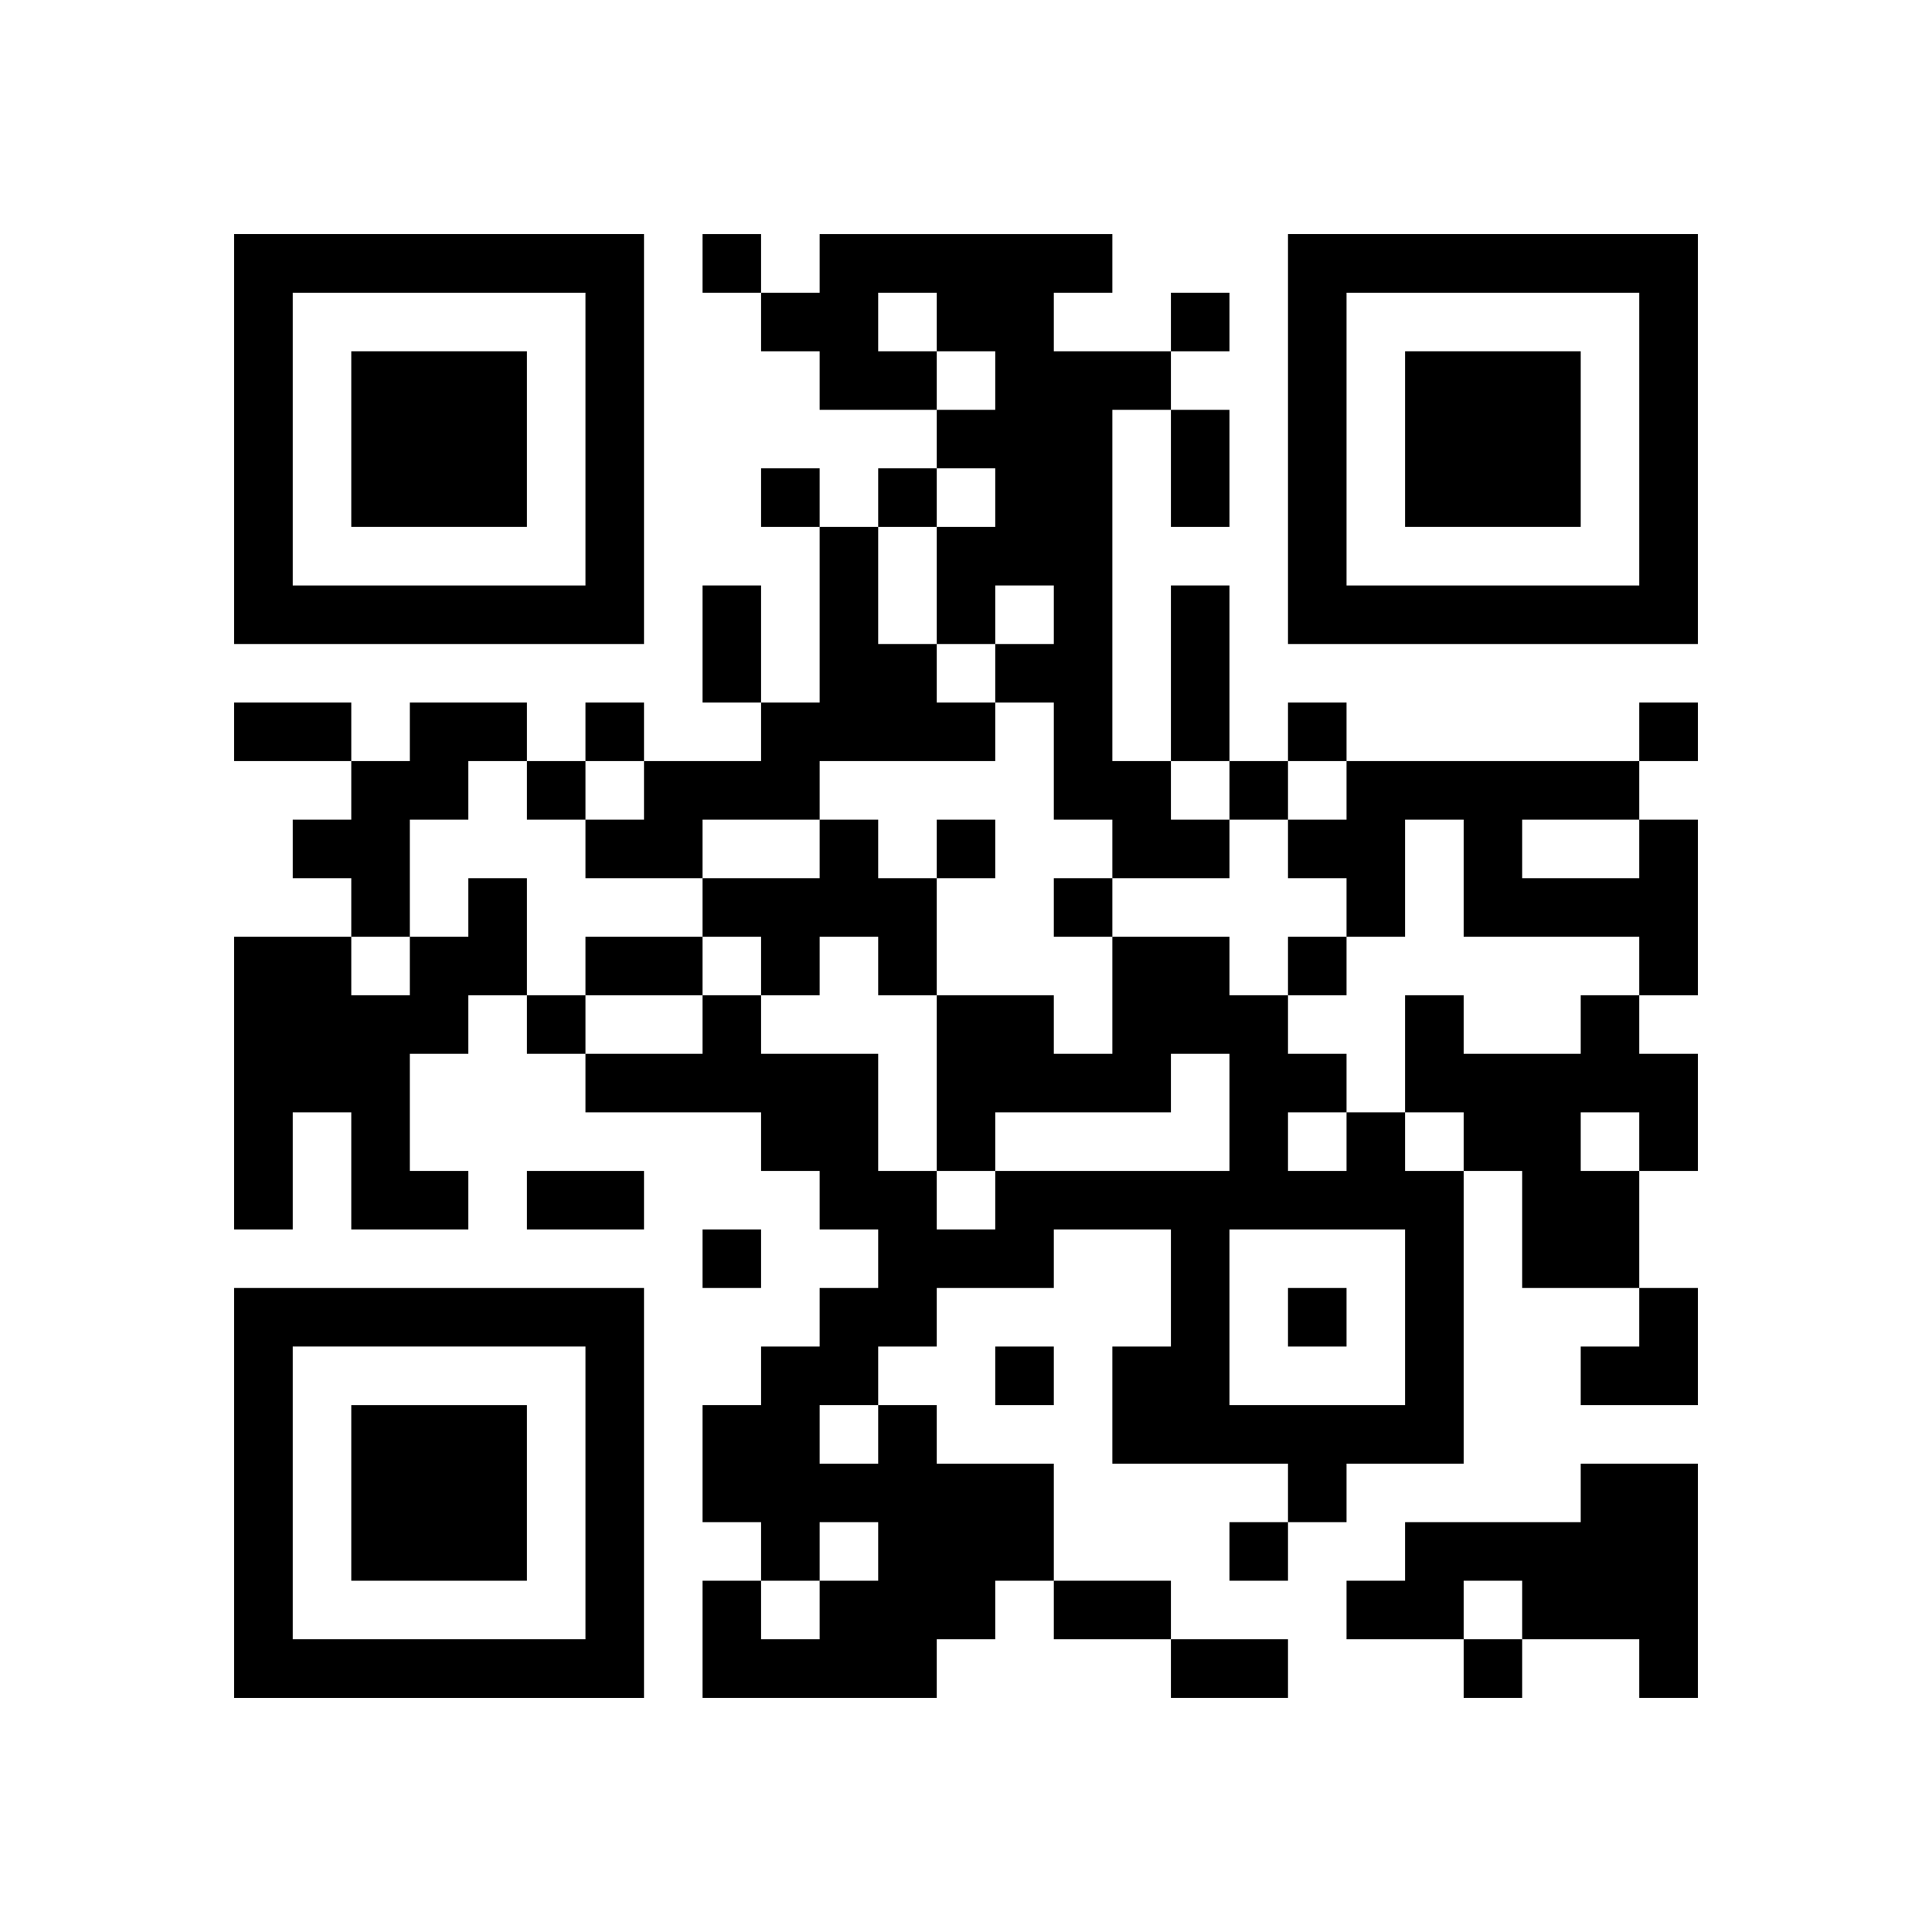
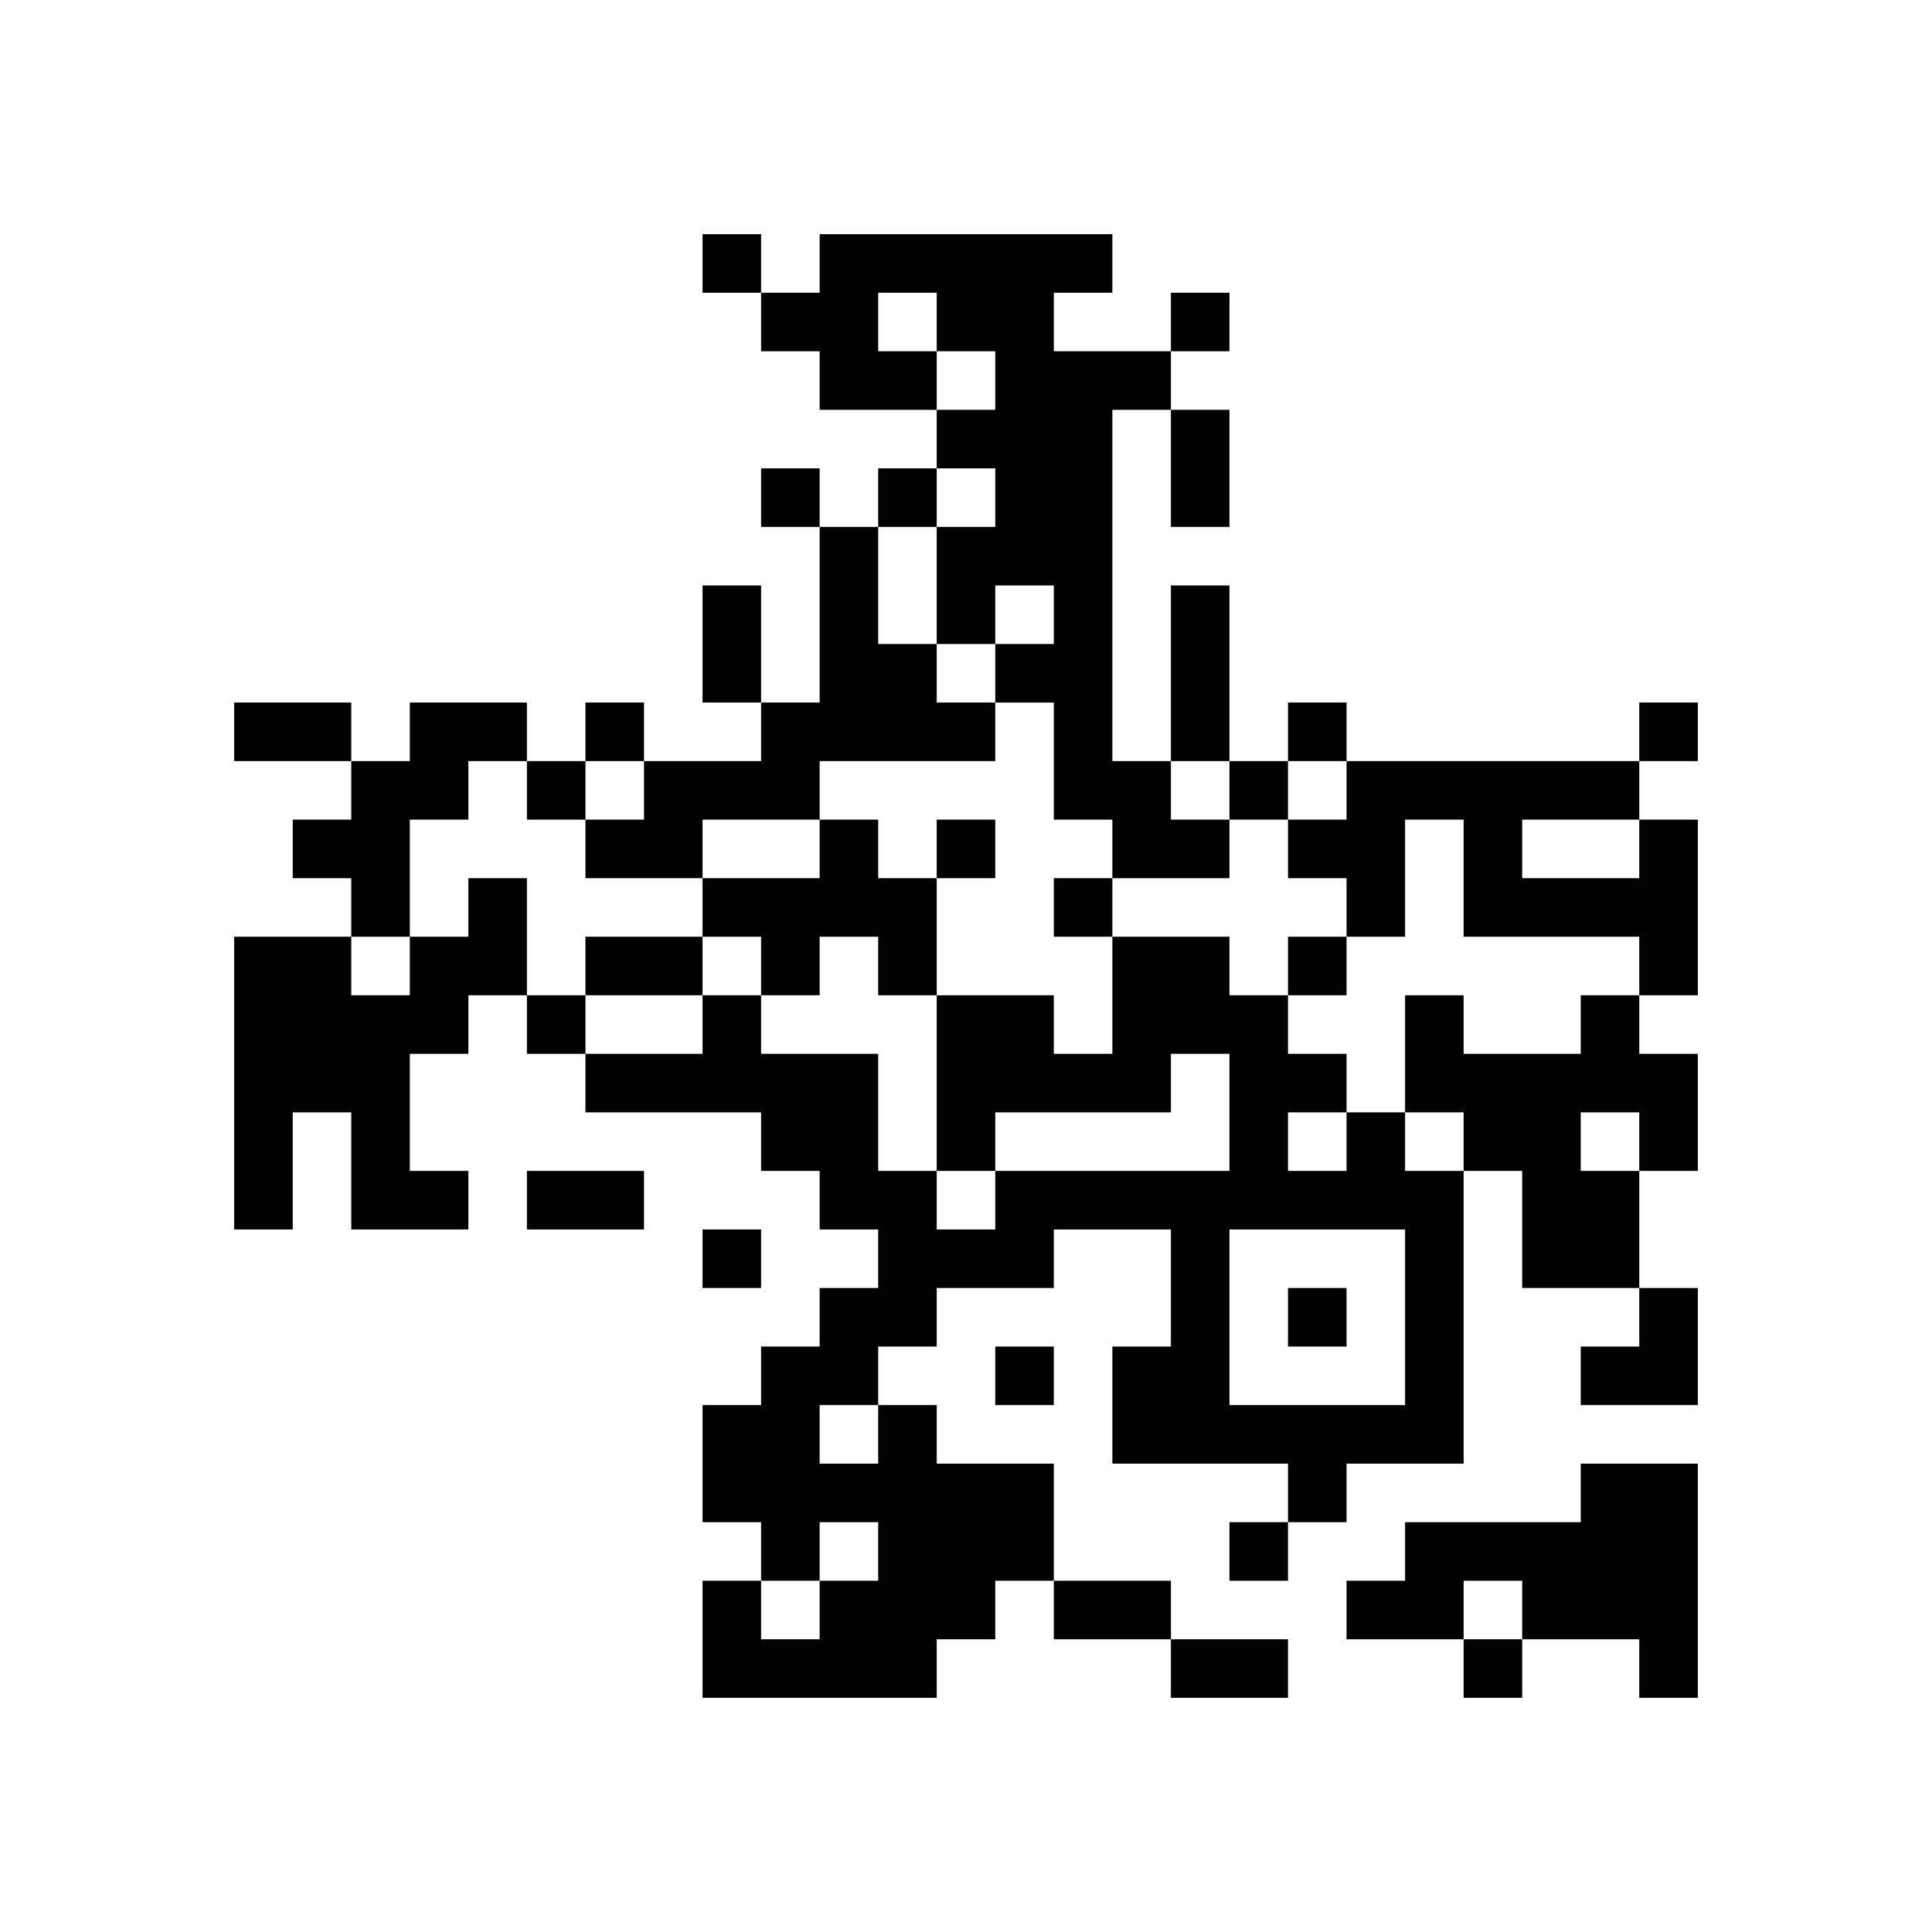
<svg xmlns="http://www.w3.org/2000/svg" xmlns:xlink="http://www.w3.org/1999/xlink" version="1.1" id="Layer_1" x="0px" y="0px" viewBox="-4 -4 33 33" width="132" height="132" style="enable-background:new 0 0 550 550;" xml:space="preserve">
  <symbol id="tracker">
-     <path d="m 0 7 0 7 7 0 0 -7 -7 0 z m 1 1 5 0 0 5 -5 0 0 -5 z m 1 1 0 3 3 0 0 -3 -3 0 z" style="fill:#000000;stroke:none" />
-   </symbol>
+     </symbol>
  <use x="0" y="-7" xlink:href="#tracker" />
  <use x="0" y="11" xlink:href="#tracker" />
  <use x="18" y="-7" xlink:href="#tracker" />
  <path d="M10,0 h5v1h-1v1h2v1h-1v6h1v1h1v1h-2v-1h-1v-2h-1v-1h1v-1h-1v1h-1v-2h1v-1h-1v-1h1v-1h-1v1h-2v-1h-1v-1h1v-1 M11,1 v1h1v-1h-1 M10,5 h1v2h1v1h1v1h-3v1h-2v1h-2v-1h1v-1h2v-1h1v-3 M3,8 h2v1h-1v1h-1v2h-1v-1h-1v-1h1v-1h1v-1 M10,10 h1v1h1v2h-1v-1h-1v1h-1v-1h-1v-1h2v-1 M24,10 h1v3h-1v-1h-3v-2h-1v2h-1v-1h-1v-1h1v-1h5v1 M22,10 v1h2v-1h-2 M4,11 h1v2h-1v1h-1v2h1v1h-2v-2h-1v2h-1v-5h2v1h1v-1h1v-1 M23,13 h1v1h1v2h-1v2h-2v-2h-1v-1h-1v-2h1v1h2v-1 M23,15 v1h1v-1h-1 M11,20 h1v1h2v2h-1v1h-1v1h-4v-2h1v1h1v-1h1v-1h-1v1h-1v-1h-1v-2h1v-1h1v-1h1v-1h-1v-1h-1v-1h-3v-1h2v-1h1v1h2v2h1v1h1v-1h4v-2h-1v1h-3v1h-1v-3h2v1h1v-2h2v1h1v1h1v1h1v1h1v5h-2v1h-1v-1h-3v-2h1v-2h-2v1h-2v1h-1v1 M18,15 v1h1v-1h-1 M17,17 v3h3v-3h-3 M10,20 v1h1v-1h-1 M23,21 h2v4h-1v-1h-2v-1h-1v1h-2v-1h1v-1h3v-1 M8,0 v1h1v-1h-1 M16,1 v1h1v-1h-1 M9,4 v1h1v-1h-1 M11,4 v1h1v-1h-1 M6,8 v1h1v-1h-1 M18,8 v1h1v-1h-1 M24,8 v1h1v-1h-1 M5,9 v1h1v-1h-1 M17,9 v1h1v-1h-1 M12,10 v1h1v-1h-1 M14,11 v1h1v-1h-1 M18,12 v1h1v-1h-1 M5,13 v1h1v-1h-1 M8,17 v1h1v-1h-1 M18,18 v1h1v-1h-1 M13,19 v1h1v-1h-1 M17,22 v1h1v-1h-1 M21,24 v1h1v-1h-1 M16,3 h1v2h-1v-2 M8,6 h1v2h-1v-2 M16,6 h1v3h-1v-3 M0,8 h2v1h-2v-1 M6,12 h2v1h-2v-1 M5,16 h2v1h-2v-1 M14,23 h2v1h-2v-1 M16,24 h2v1h-2v-1 M23,18 m1,0h1v2h-2v-1h1z" style="fill:#000000;stroke:none" />
</svg>